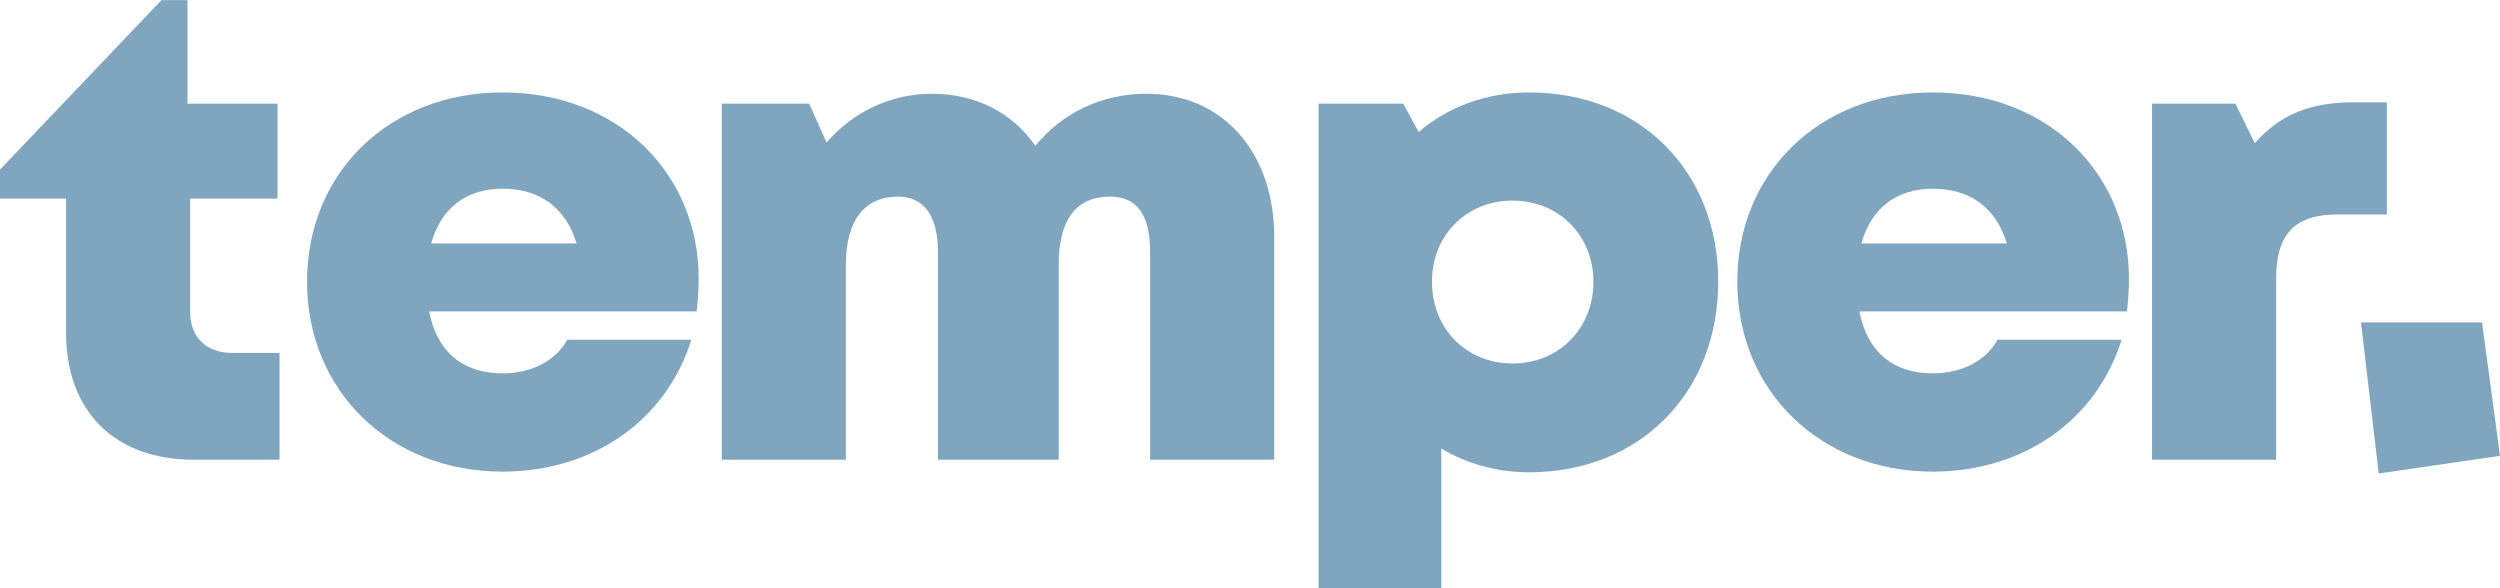
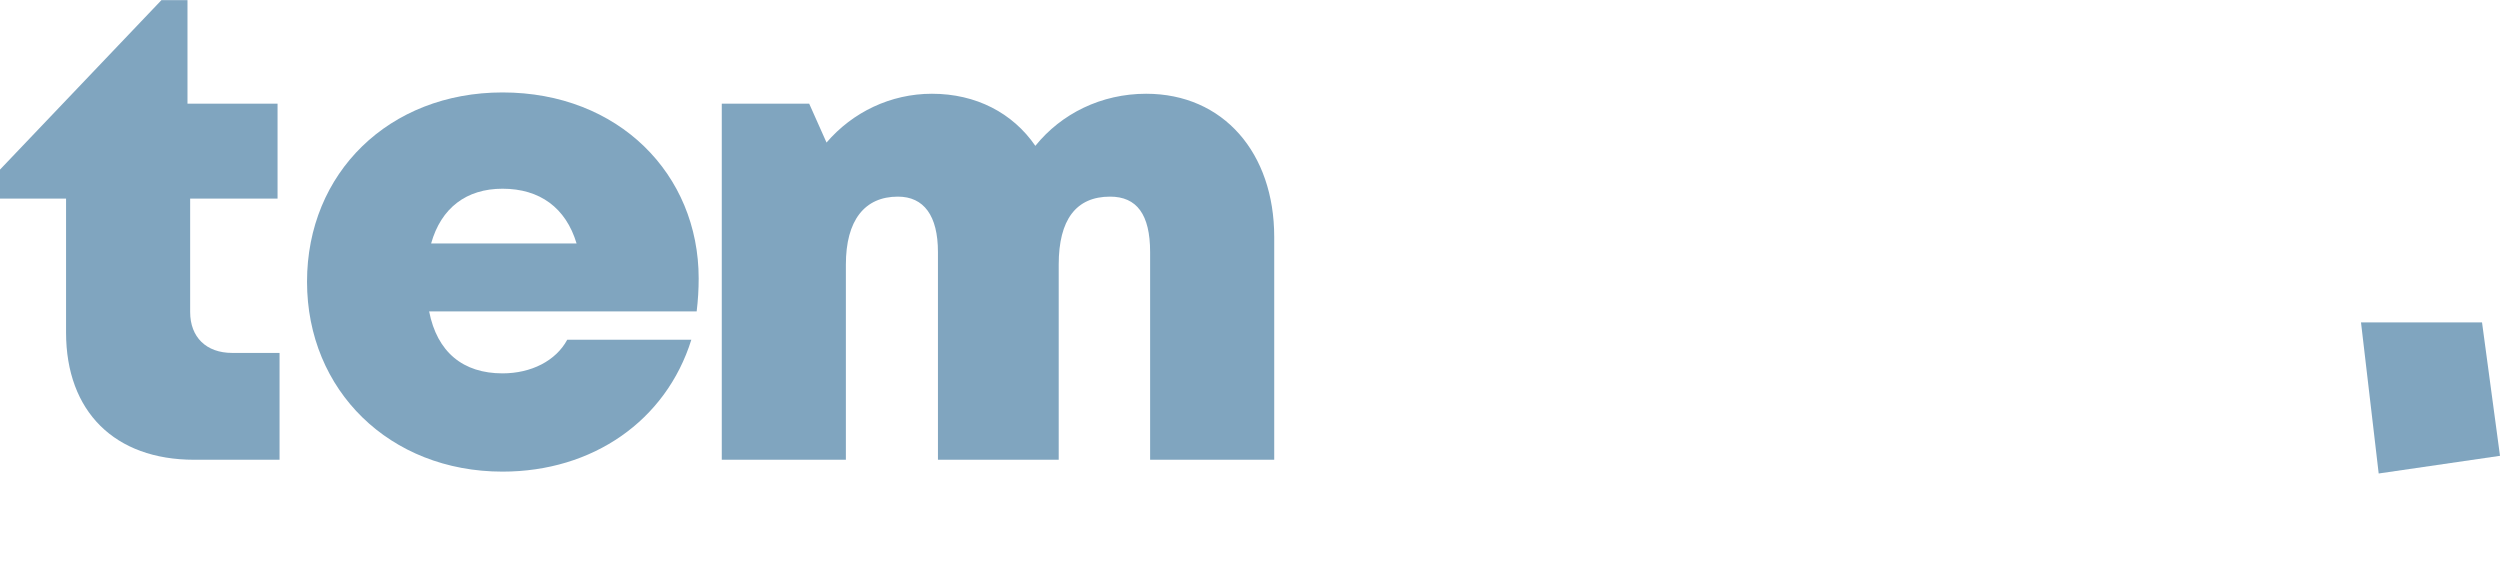
<svg xmlns="http://www.w3.org/2000/svg" width="1296" height="305" viewBox="0 0 1296 305" fill="none">
  <path d="M120.365 182.955H144.922V238.337H100.65C59.491 238.337 34.242 213.381 34.242 172.357V102.959H0V87.917L83.702 0.059H97.191V53.731H143.885V102.959H98.575V161.759C98.575 174.75 106.876 182.955 120.365 182.955Z" fill="#80A5BF" />
  <path d="M362.192 144.324C362.192 150.136 361.847 155.606 361.155 161.418H222.458C226.609 182.613 240.098 193.553 260.505 193.553C275.377 193.553 288.175 187.057 294.055 176.118H358.388C345.244 218.167 307.198 244.49 260.505 244.49C202.052 244.49 159.163 202.441 159.163 146.034C159.163 89.626 201.706 47.919 260.505 47.919C320.687 47.919 362.192 90.31 362.192 144.324ZM260.505 97.831C241.827 97.831 228.684 107.745 223.496 126.206H298.897C293.363 107.745 279.874 97.831 260.505 97.831Z" fill="#80A5BF" />
  <path d="M594.146 48.603C634.268 48.603 660.554 79.371 660.554 122.787V238.337H596.221V130.65C596.221 111.164 589.304 101.934 575.469 101.934C557.829 101.934 548.836 113.899 548.836 137.145V238.337H486.233V130.65C486.233 111.848 478.969 101.934 465.48 101.934C448.186 101.934 438.502 114.241 438.502 137.145V238.337H374.168V53.731H419.478L428.471 73.901C441.96 58.175 461.675 48.603 483.12 48.603C505.947 48.603 524.971 58.517 536.731 75.61C550.22 58.859 570.972 48.603 594.146 48.603Z" fill="#80A5BF" />
-   <path d="M792.836 47.919C849.906 47.919 890.719 88.601 890.719 146.034C890.719 203.809 849.906 244.832 792.836 244.832C775.888 244.832 760.324 240.388 747.18 232.525V305H683.539V53.731H727.465L735.421 68.431C750.639 55.44 770.354 47.919 792.836 47.919ZM784.189 188.425C808.055 188.425 826.04 170.306 826.04 146.034C826.04 122.103 808.055 103.985 784.189 103.985C759.978 103.985 742.338 122.103 742.338 146.034C742.338 170.306 759.978 188.425 784.189 188.425Z" fill="#80A5BF" />
-   <path d="M1103.64 144.324C1103.64 150.136 1103.29 155.606 1102.6 161.418H963.905C968.055 182.613 981.544 193.553 1001.95 193.553C1016.82 193.553 1029.62 187.057 1035.5 176.118H1099.83C1086.69 218.167 1048.64 244.49 1001.95 244.49C943.498 244.49 900.609 202.441 900.609 146.034C900.609 89.626 943.152 47.919 1001.95 47.919C1062.13 47.919 1103.64 90.31 1103.64 144.324ZM1001.95 97.831C983.274 97.831 970.13 107.745 964.942 126.206H1040.34C1034.81 107.745 1021.32 97.831 1001.95 97.831Z" fill="#80A5BF" />
-   <path d="M1220.07 53.047H1237.36V111.164H1212.11C1189.63 111.164 1179.95 121.078 1179.95 144.666V238.337H1115.61V53.731H1158.85L1168.88 74.243C1182.02 59.201 1197.93 53.047 1220.07 53.047Z" fill="#80A5BF" />
  <path d="M1223.94 167.115H1286.68L1296 236.297L1233.11 245.459L1223.94 167.115Z" fill="#80A5BF" />
</svg>